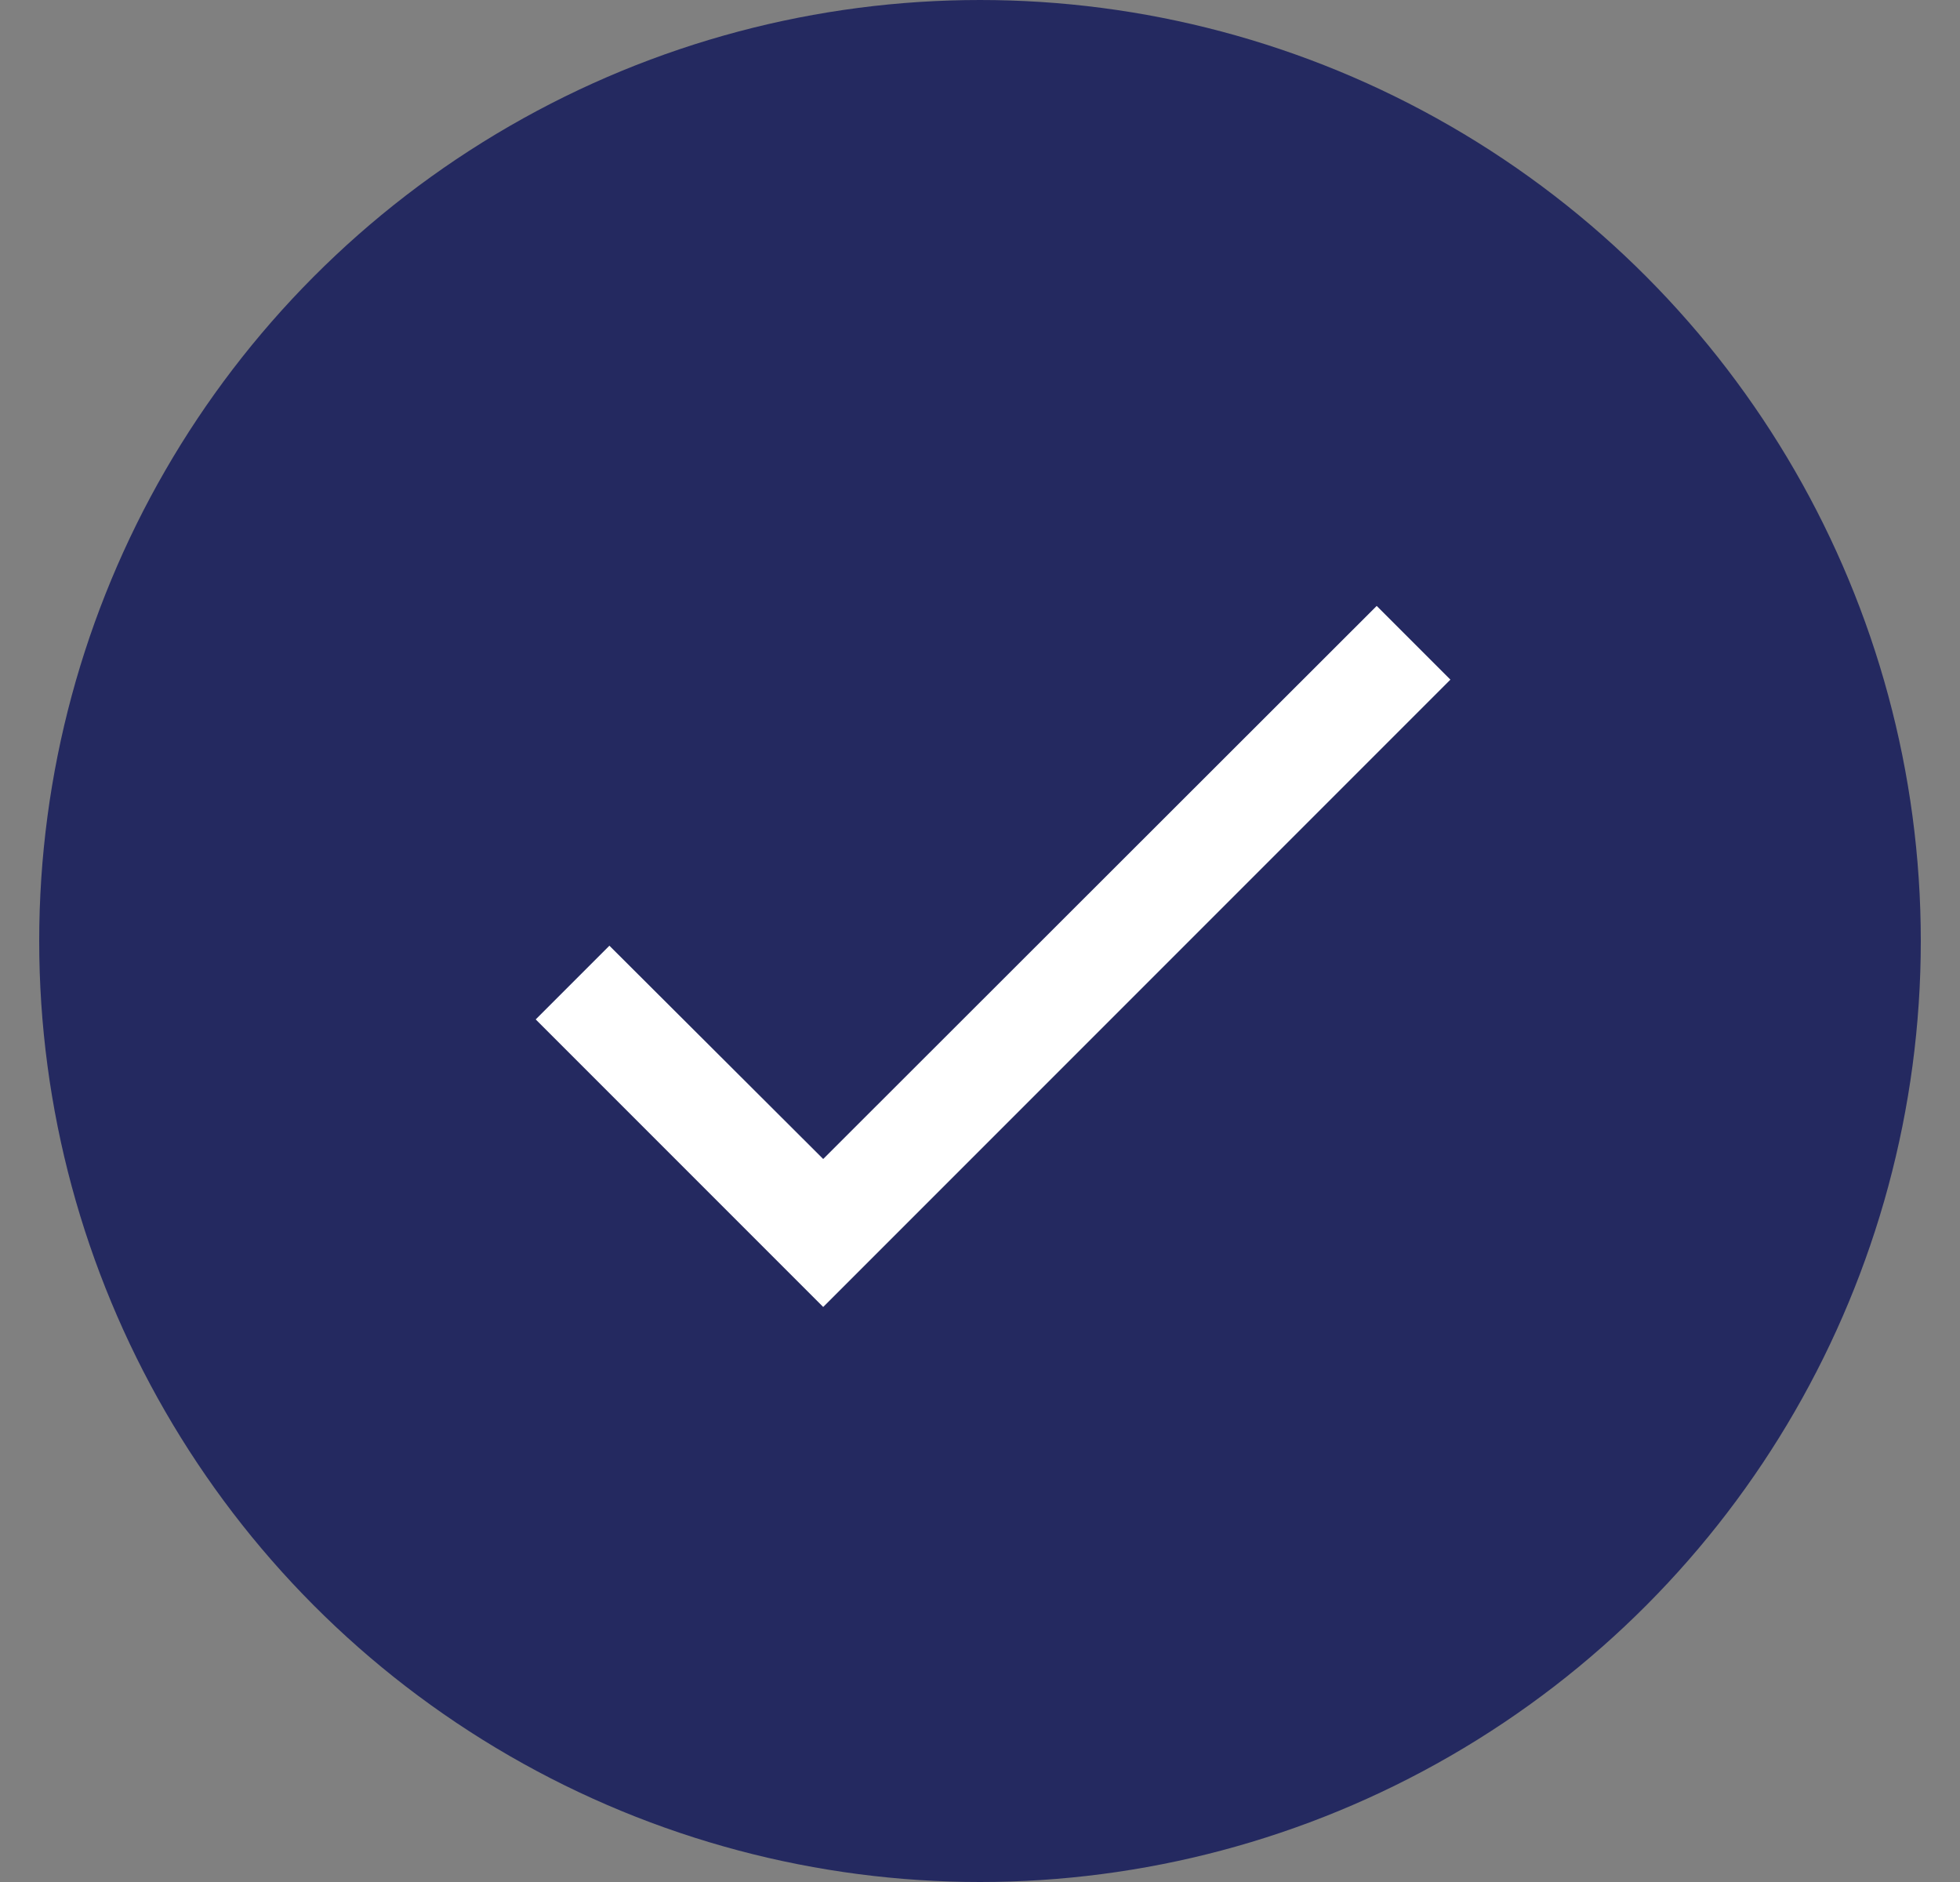
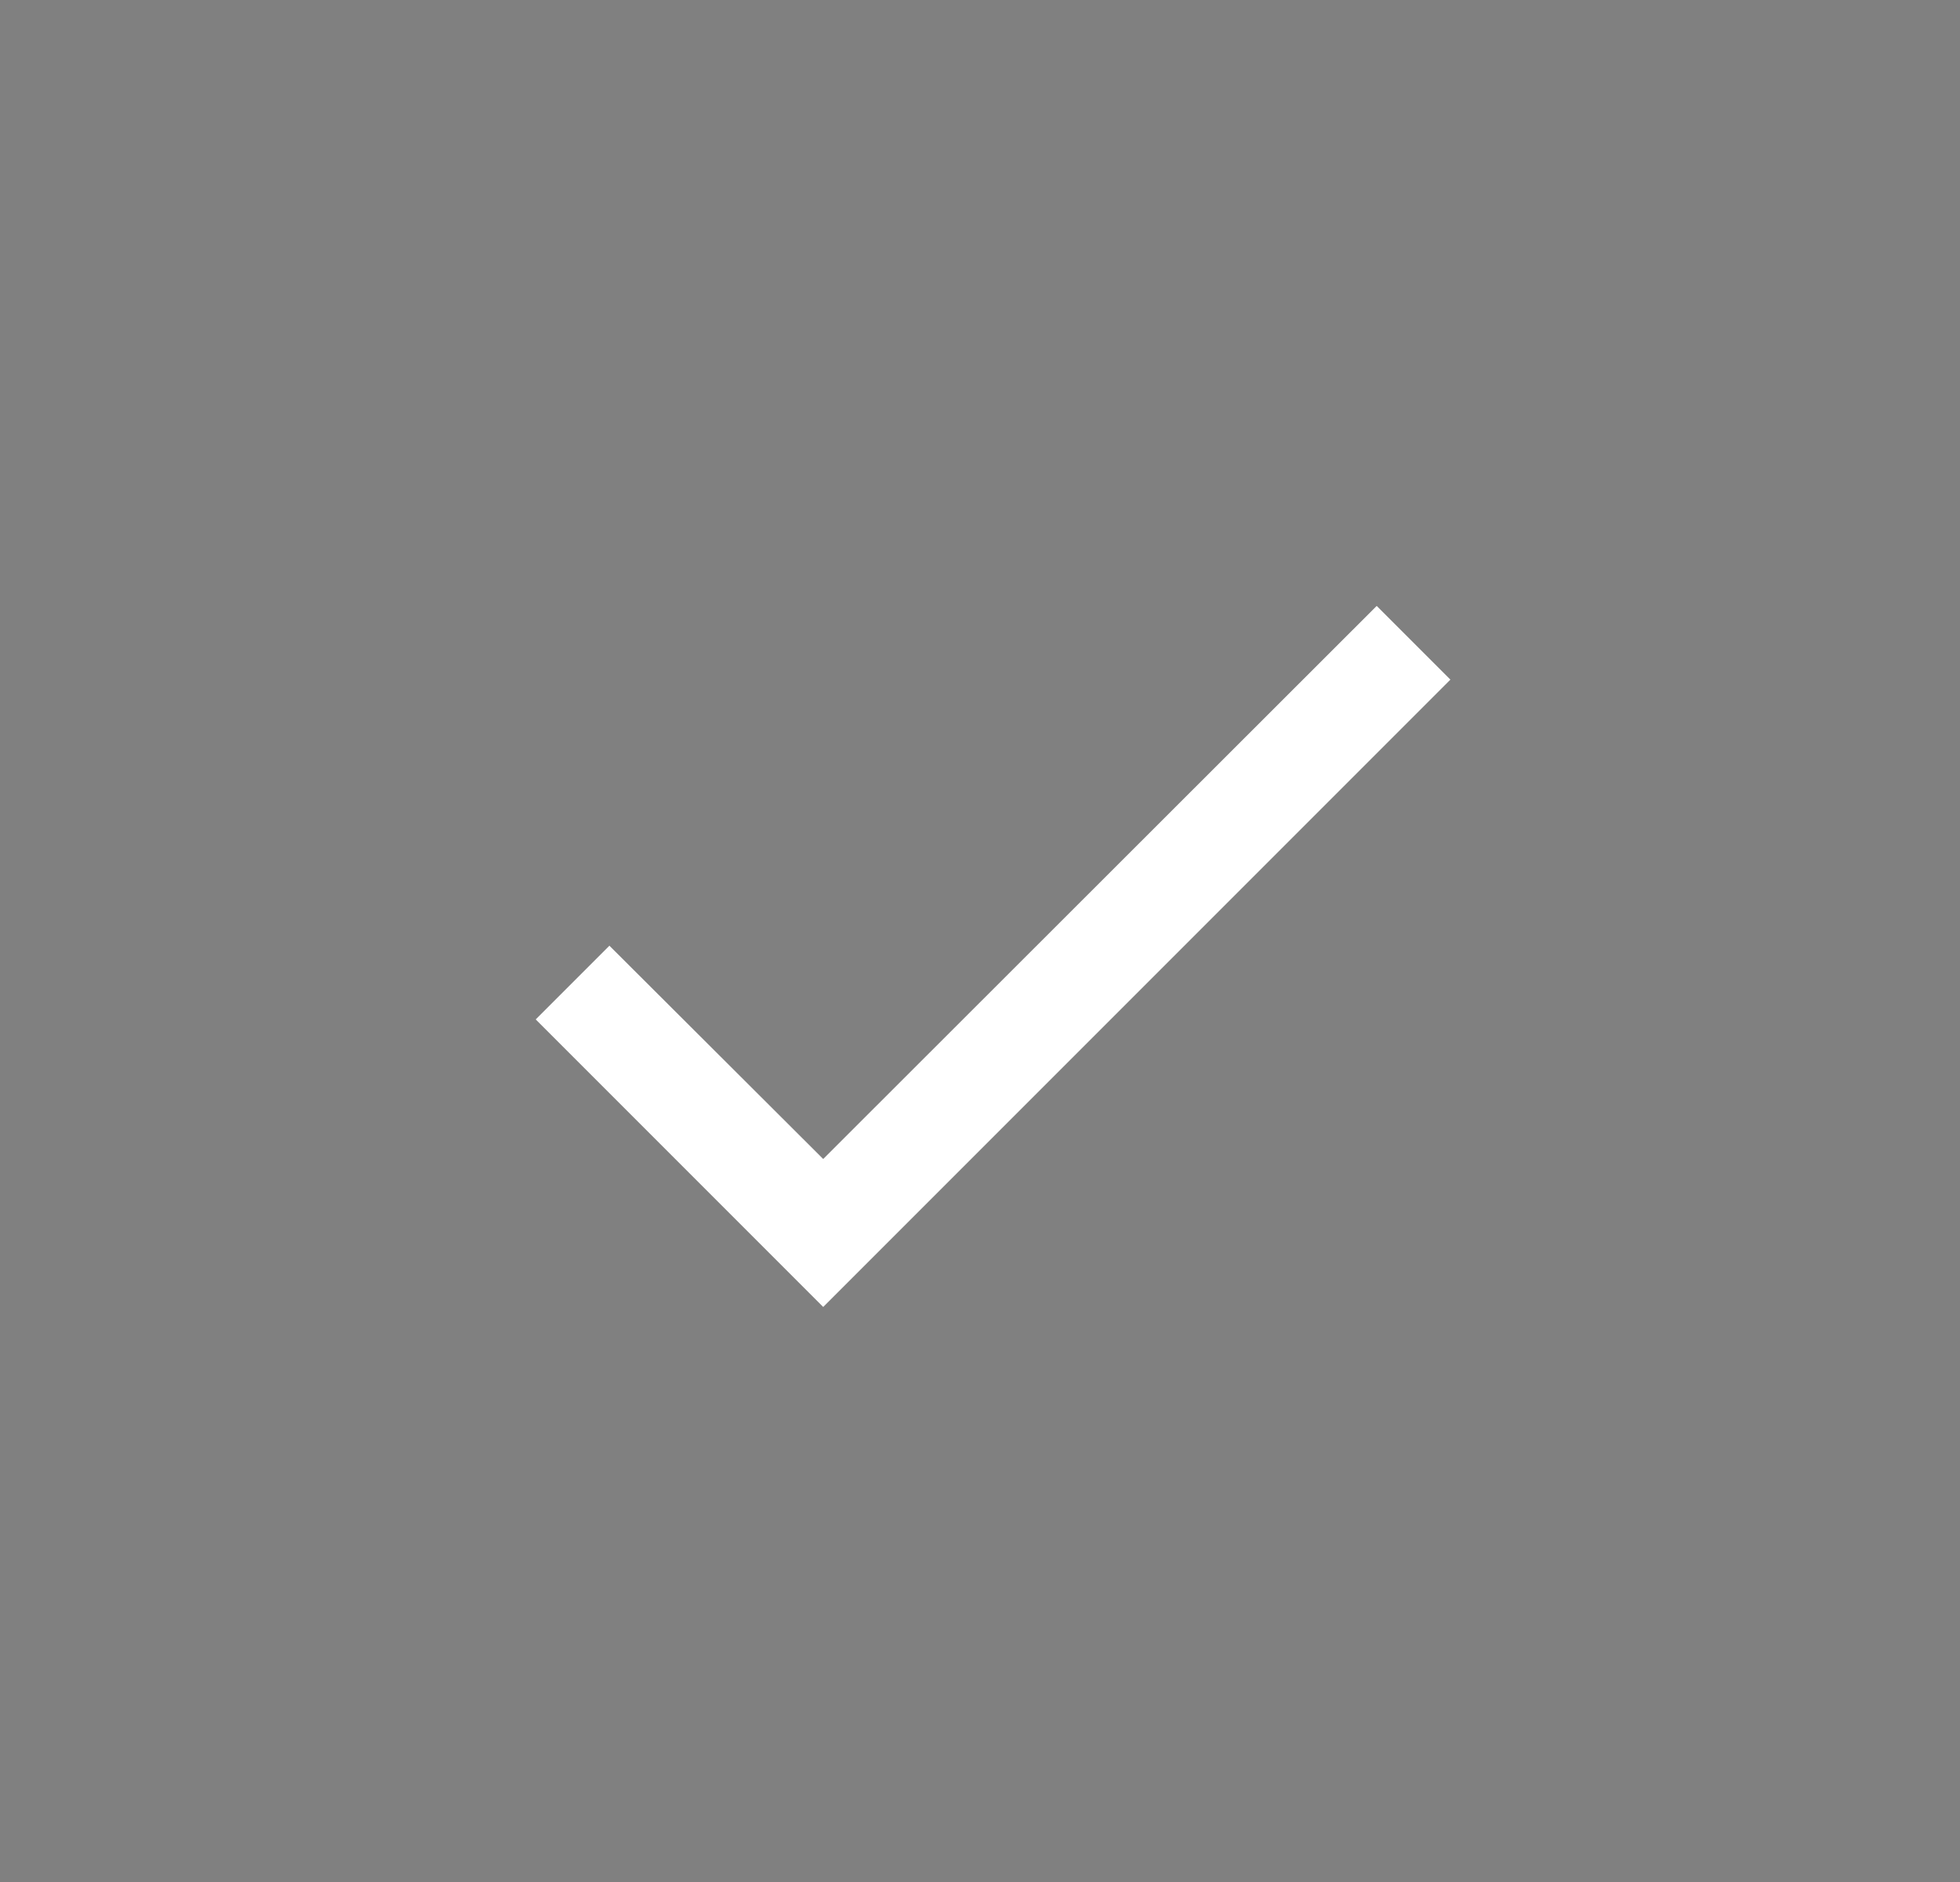
<svg xmlns="http://www.w3.org/2000/svg" width="25" height="24" viewBox="0 0 25 24" fill="none">
  <rect x="0" y="0" width="25" height="24" fill="#808080" stroke="none" />
-   <circle cx="12.5" cy="12" r="12" fill="#242960" />
  <path d="M18.5 8.667L10.5 16.667L6.833 13L7.773 12.06L10.5 14.78L17.56 7.727L18.5 8.667Z" fill="white" />
</svg>